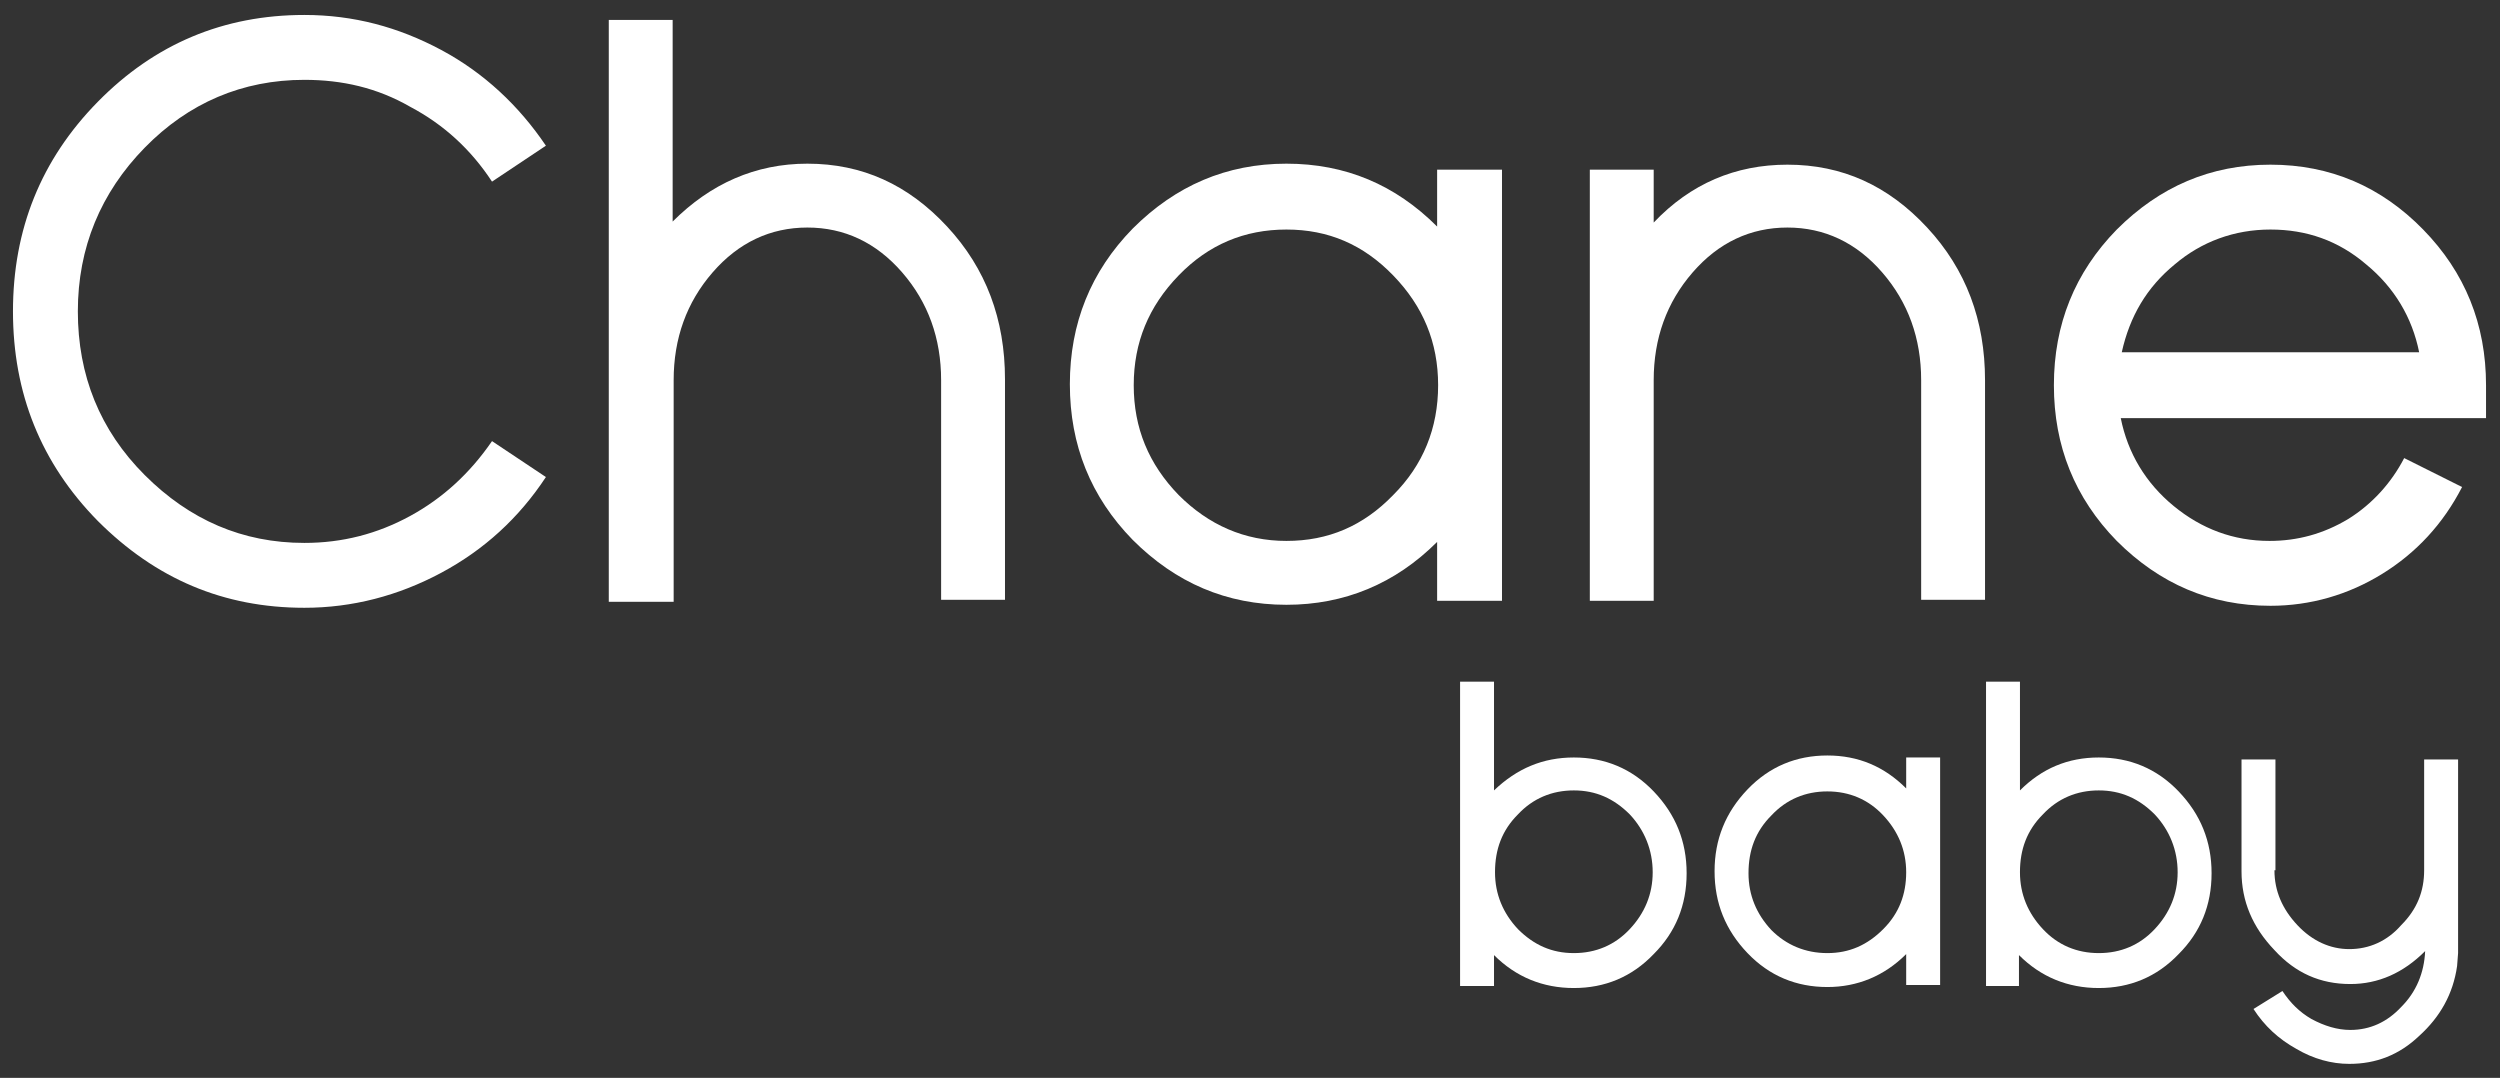
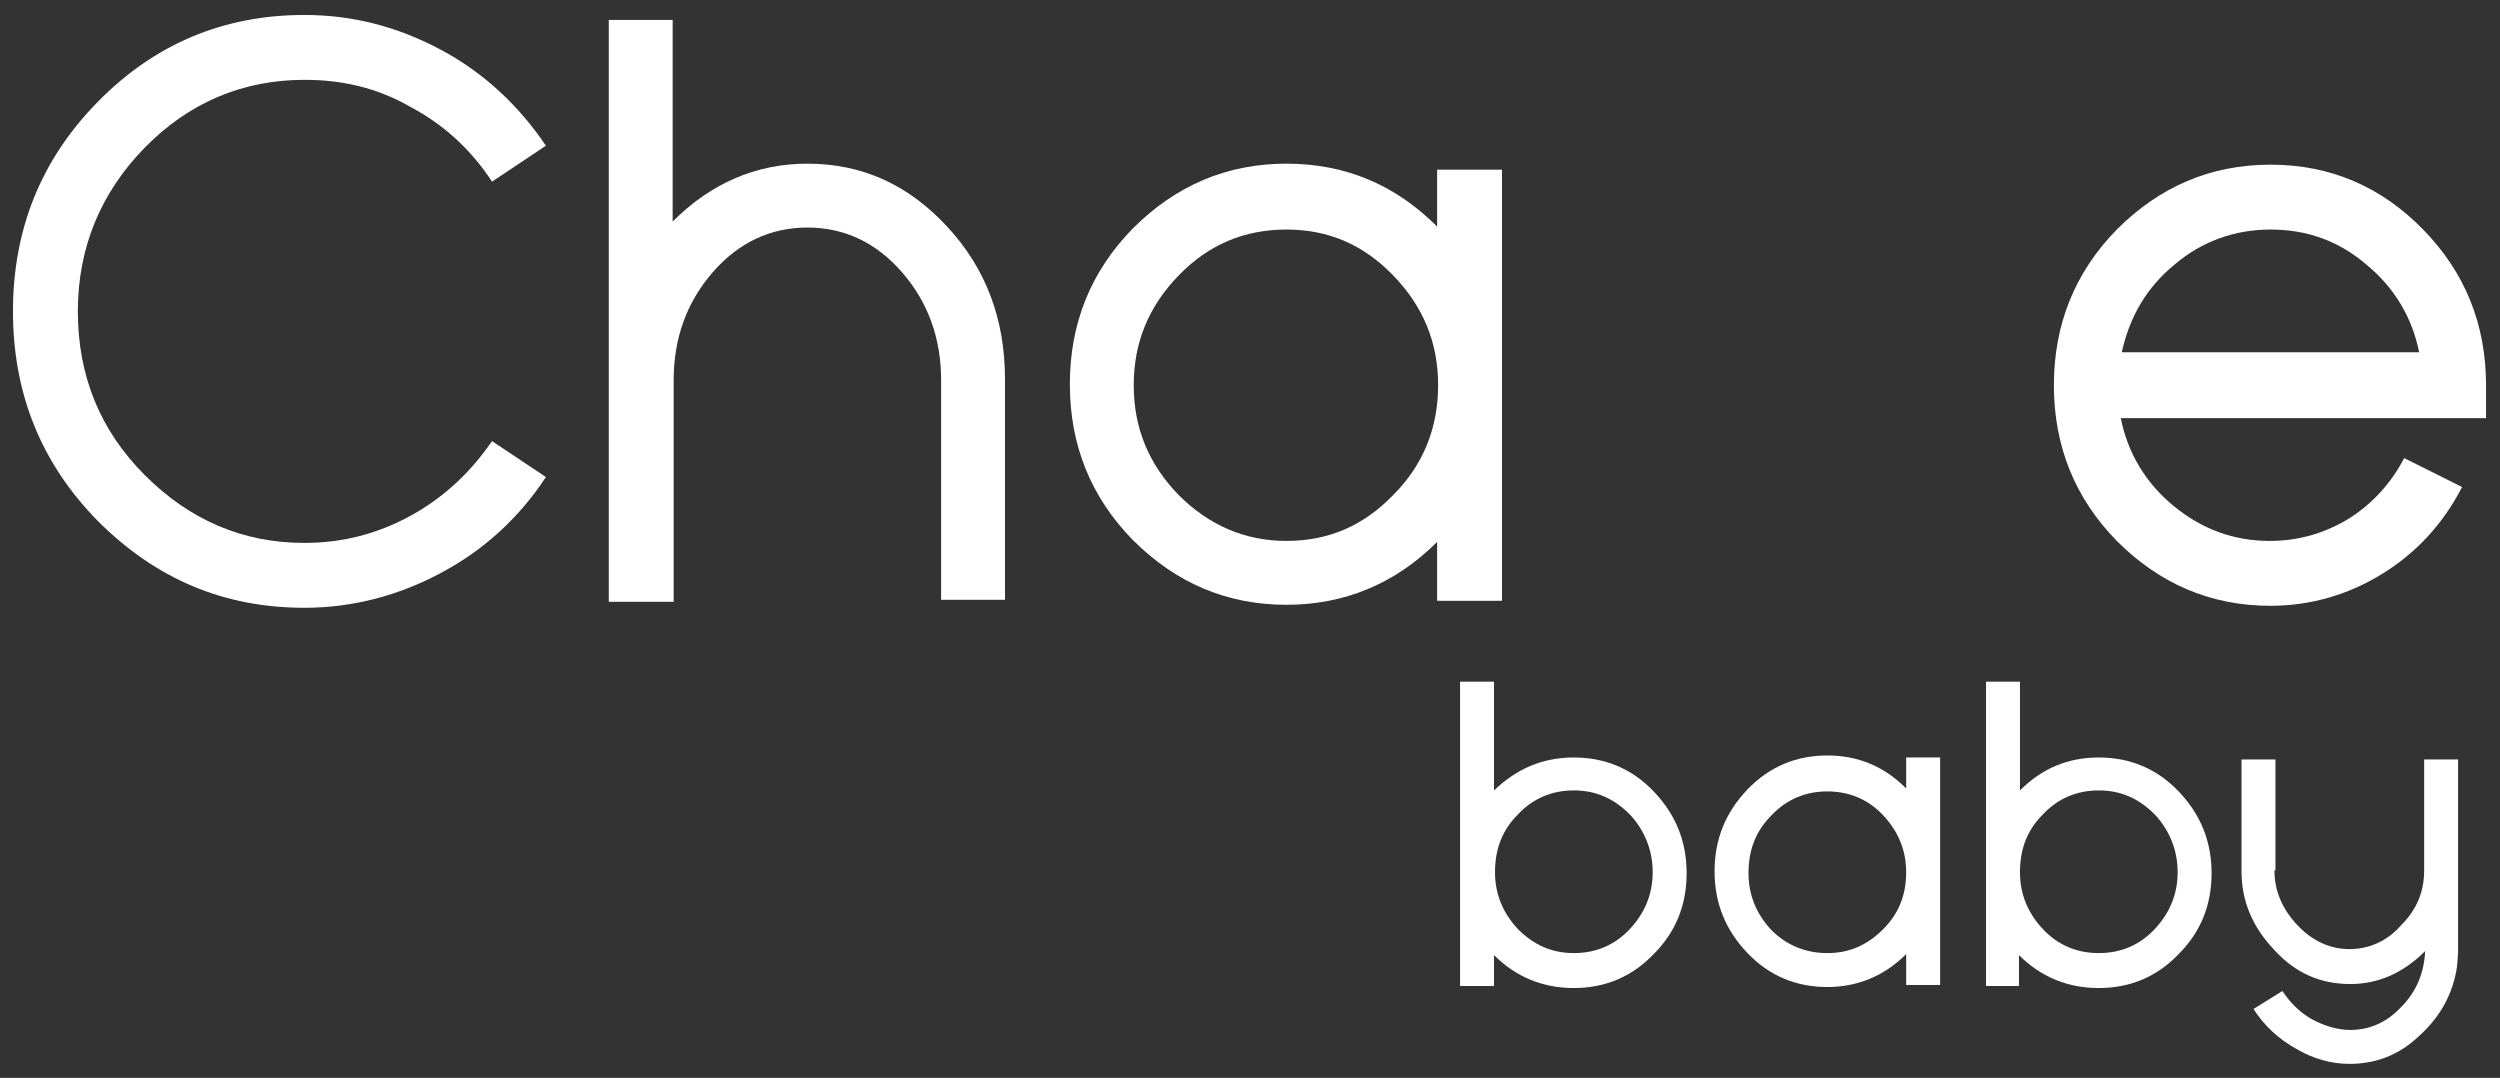
<svg xmlns="http://www.w3.org/2000/svg" version="1.1" id="Layer_1" x="0px" y="0px" viewBox="0 0 250.5 108" style="enable-background:new 0 0 250.5 108;" xml:space="preserve">
  <rect x="0" y="0" width="250.5" height="108" fill="#333333" stroke="none" />
  <style type="text/css"> .st0{fill:#FFFFFF;} </style>
  <g>
    <g>
      <path class="st0" d="M30.5,8c-6.2,0-11.6,2.3-16,6.8c-4.4,4.5-6.7,10-6.7,16.4c0,6.4,2.2,11.9,6.7,16.4s9.8,6.8,16,6.8 c3.8,0,7.3-0.9,10.6-2.7c3.3-1.8,6-4.3,8.2-7.5l5.4,3.6c-2.7,4.1-6.2,7.3-10.5,9.6c-4.3,2.3-8.9,3.5-13.7,3.5 c-8.1,0-14.9-2.9-20.7-8.7c-5.7-5.8-8.5-12.8-8.5-21c0-8.2,2.8-15.2,8.5-21c5.7-5.8,12.6-8.7,20.7-8.7c4.9,0,9.4,1.2,13.7,3.5 c4.3,2.3,7.8,5.6,10.5,9.6l-5.4,3.6c-2.1-3.2-4.8-5.7-8.2-7.5C37.8,8.8,34.3,8,30.5,8z" />
      <path class="st0" d="M80.9,16.4c5.5,0,10.1,2.1,14,6.3c3.9,4.2,5.8,9.3,5.8,15.3v22.1h-6.4V38.1c0-4.2-1.3-7.8-3.9-10.8 c-2.6-3-5.8-4.5-9.5-4.5c-3.7,0-6.9,1.5-9.5,4.5c-2.6,3-3.9,6.6-3.9,10.8v22.2H61V2h6.4v20.2C71.2,18.4,75.7,16.4,80.9,16.4z" />
      <path class="st0" d="M150.5,60.2H144v-5.9c-4.2,4.2-9.3,6.3-15.1,6.3c-6,0-11.1-2.2-15.4-6.5c-4.2-4.3-6.3-9.5-6.3-15.6 c0-6.1,2.1-11.3,6.3-15.6c4.3-4.3,9.4-6.5,15.4-6.5c5.9,0,10.9,2.1,15.1,6.3V17h6.5V60.2z M128.9,54.2c4.2,0,7.7-1.5,10.7-4.6 c3-3,4.5-6.7,4.5-11v0c0-4.3-1.5-7.9-4.5-11c-3-3.1-6.5-4.6-10.7-4.6c-4.2,0-7.8,1.5-10.8,4.6c-3,3.1-4.5,6.7-4.5,11 s1.5,7.9,4.5,11C121.1,52.6,124.7,54.2,128.9,54.2z" />
-       <path class="st0" d="M179.1,16.5c5.5,0,10.1,2.1,14,6.3c3.9,4.2,5.8,9.3,5.8,15.3v22h-6.4v-22c0-4.2-1.3-7.8-3.9-10.8 c-2.6-3-5.8-4.5-9.5-4.5c-3.7,0-6.9,1.5-9.5,4.5c-2.6,3-3.9,6.6-3.9,10.8v22.1h-6.4V17h6.4v5.3C169.4,18.4,173.9,16.5,179.1,16.5z " />
      <path class="st0" d="M227.5,16.5c6,0,11.1,2.2,15.3,6.5c4.2,4.3,6.3,9.5,6.3,15.6v3.3h-36.6c0.7,3.5,2.5,6.5,5.3,8.8 c2.8,2.3,6,3.5,9.6,3.5c2.8,0,5.4-0.7,7.9-2.2c2.4-1.5,4.3-3.6,5.6-6.1l5.8,2.9c-1.9,3.7-4.6,6.6-8,8.7c-3.4,2.1-7.2,3.2-11.2,3.2 c-6,0-11.1-2.2-15.4-6.5c-4.2-4.3-6.3-9.5-6.3-15.6c0-6.1,2.1-11.3,6.3-15.6C216.4,18.7,221.5,16.5,227.5,16.5z M242.4,35.3 c-0.7-3.5-2.5-6.5-5.3-8.8c-2.8-2.4-6-3.5-9.6-3.5c-3.6,0-6.9,1.2-9.6,3.5c-2.8,2.3-4.5,5.2-5.3,8.8H242.4z" />
    </g>
    <g>
      <path class="st0" d="M157.7,75.9c3.1,0,5.8,1.1,8,3.4c2.2,2.3,3.3,5,3.3,8.2c0,3.2-1.1,5.9-3.3,8.1c-2.2,2.3-4.9,3.4-8,3.4 c-3.1,0-5.8-1.1-8-3.3v3.1h-3.4V68.3h3.4v10.9C152,77,154.6,75.9,157.7,75.9z M157.7,95.5c2.2,0,4.1-0.8,5.6-2.4 c1.5-1.6,2.3-3.5,2.3-5.7c0-2.2-0.8-4.2-2.3-5.8c-1.6-1.6-3.4-2.4-5.6-2.4c-2.2,0-4.1,0.8-5.6,2.4c-1.6,1.6-2.3,3.5-2.3,5.8 c0,2.2,0.8,4.1,2.3,5.7C153.7,94.7,155.5,95.5,157.7,95.5z" />
      <path class="st0" d="M194.4,98.7H191v-3.1c-2.2,2.2-4.9,3.3-7.9,3.3c-3.1,0-5.8-1.1-8-3.4c-2.2-2.3-3.3-5-3.3-8.2 c0-3.2,1.1-5.9,3.3-8.2c2.2-2.3,4.9-3.4,8-3.4c3.1,0,5.7,1.1,7.9,3.3v-3.1h3.4V98.7z M183.1,95.5c2.2,0,4-0.8,5.6-2.4 c1.6-1.6,2.3-3.5,2.3-5.7v0c0-2.2-0.8-4.1-2.3-5.7c-1.5-1.6-3.4-2.4-5.6-2.4c-2.2,0-4.1,0.8-5.6,2.4c-1.6,1.6-2.3,3.5-2.3,5.8 c0,2.2,0.8,4.1,2.3,5.7C179,94.7,180.9,95.5,183.1,95.5z" />
      <path class="st0" d="M210.3,75.9c3.1,0,5.8,1.1,8,3.4c2.2,2.3,3.3,5,3.3,8.2c0,3.2-1.1,5.9-3.3,8.1c-2.2,2.3-4.9,3.4-8,3.4 c-3.1,0-5.8-1.1-8-3.3v3.1H199V68.3h3.4v10.9C204.6,77,207.2,75.9,210.3,75.9z M210.3,95.5c2.2,0,4.1-0.8,5.6-2.4 c1.5-1.6,2.3-3.5,2.3-5.7c0-2.2-0.8-4.2-2.3-5.8c-1.6-1.6-3.4-2.4-5.6-2.4c-2.2,0-4.1,0.8-5.6,2.4c-1.6,1.6-2.3,3.5-2.3,5.8 c0,2.2,0.8,4.1,2.3,5.7C206.2,94.7,208.1,95.5,210.3,95.5z" />
      <path class="st0" d="M227.9,87.2c0,2.1,0.8,3.9,2.3,5.5c1.5,1.6,3.3,2.4,5.2,2.4c2,0,3.8-0.8,5.2-2.4c1.6-1.6,2.3-3.4,2.3-5.5 V76.1h3.4v19.4l-0.1,1.3c-0.4,2.8-1.7,5.1-3.8,7c-2,1.9-4.3,2.8-7,2.8c-1.8,0-3.6-0.5-5.3-1.5c-1.8-1-3.2-2.3-4.3-4l2.9-1.8 c0.8,1.2,1.7,2.1,2.9,2.8c1.3,0.7,2.6,1.1,3.9,1.1c2,0,3.7-0.8,5.1-2.3c1.5-1.5,2.3-3.4,2.4-5.6c-2.2,2.2-4.7,3.3-7.5,3.3 c-3,0-5.5-1.1-7.6-3.4c-2.2-2.3-3.3-4.9-3.3-7.9V76.1h3.4V87.2z" />
    </g>
  </g>
</svg>